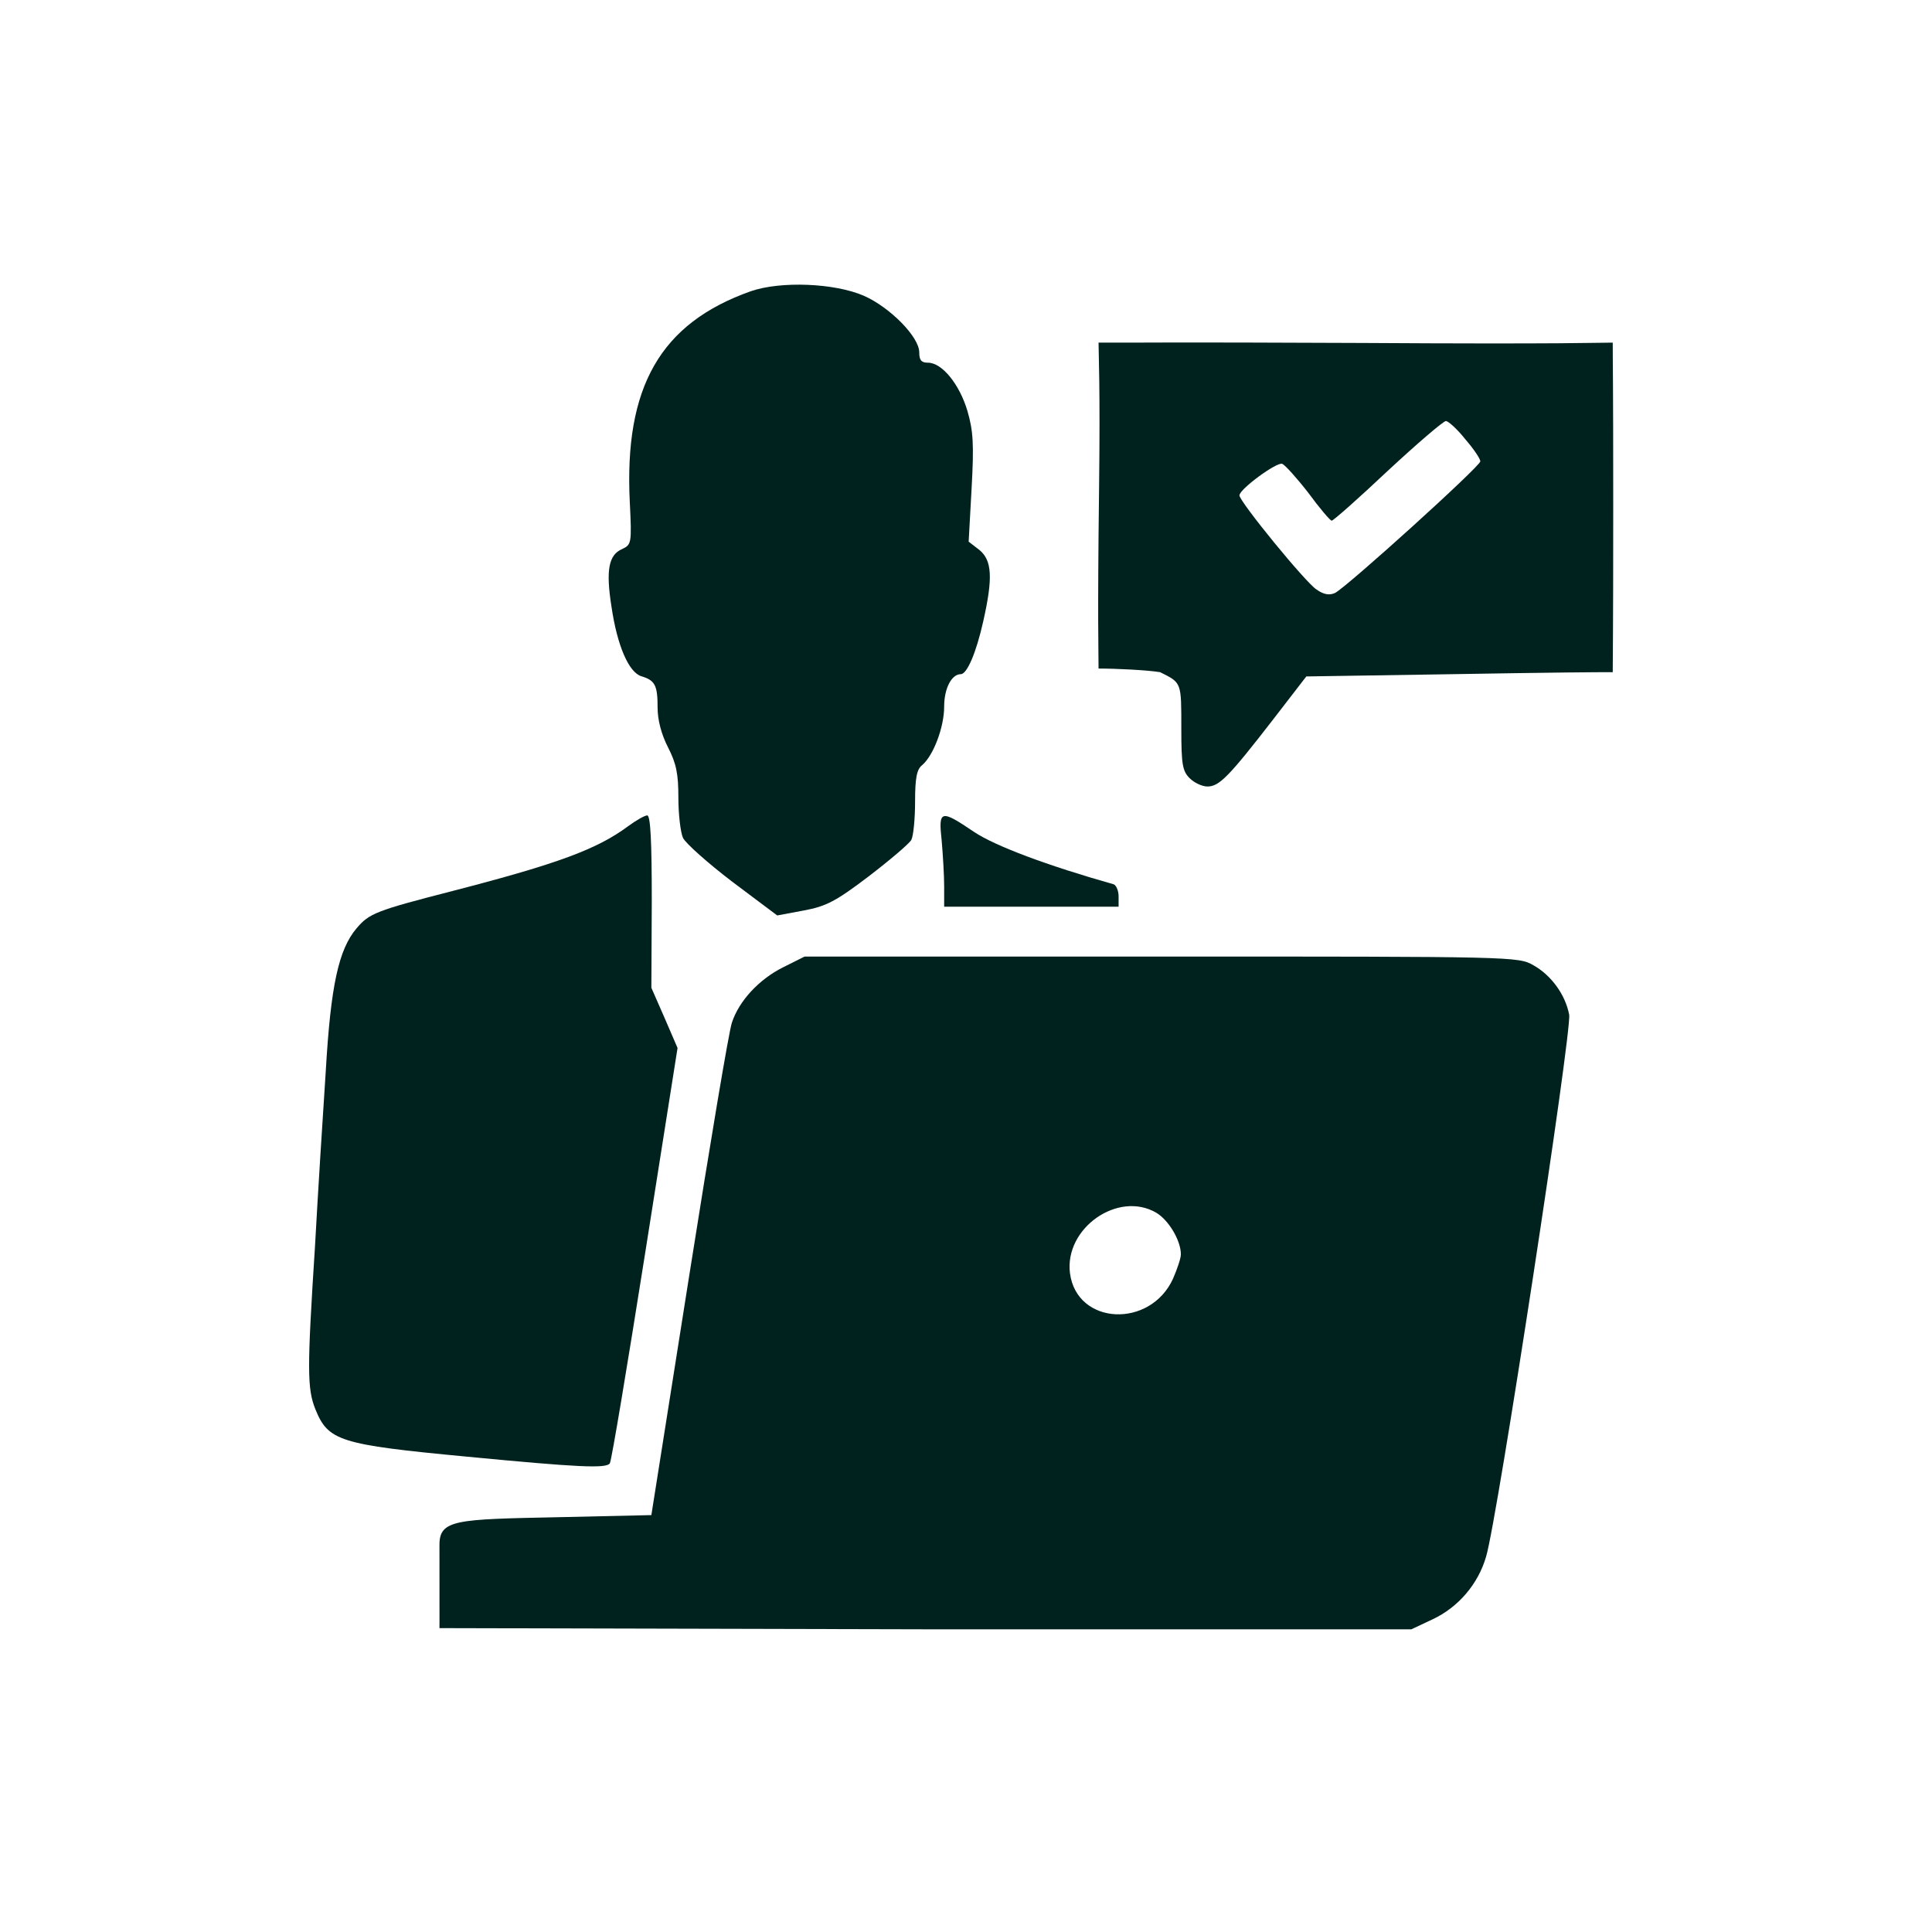
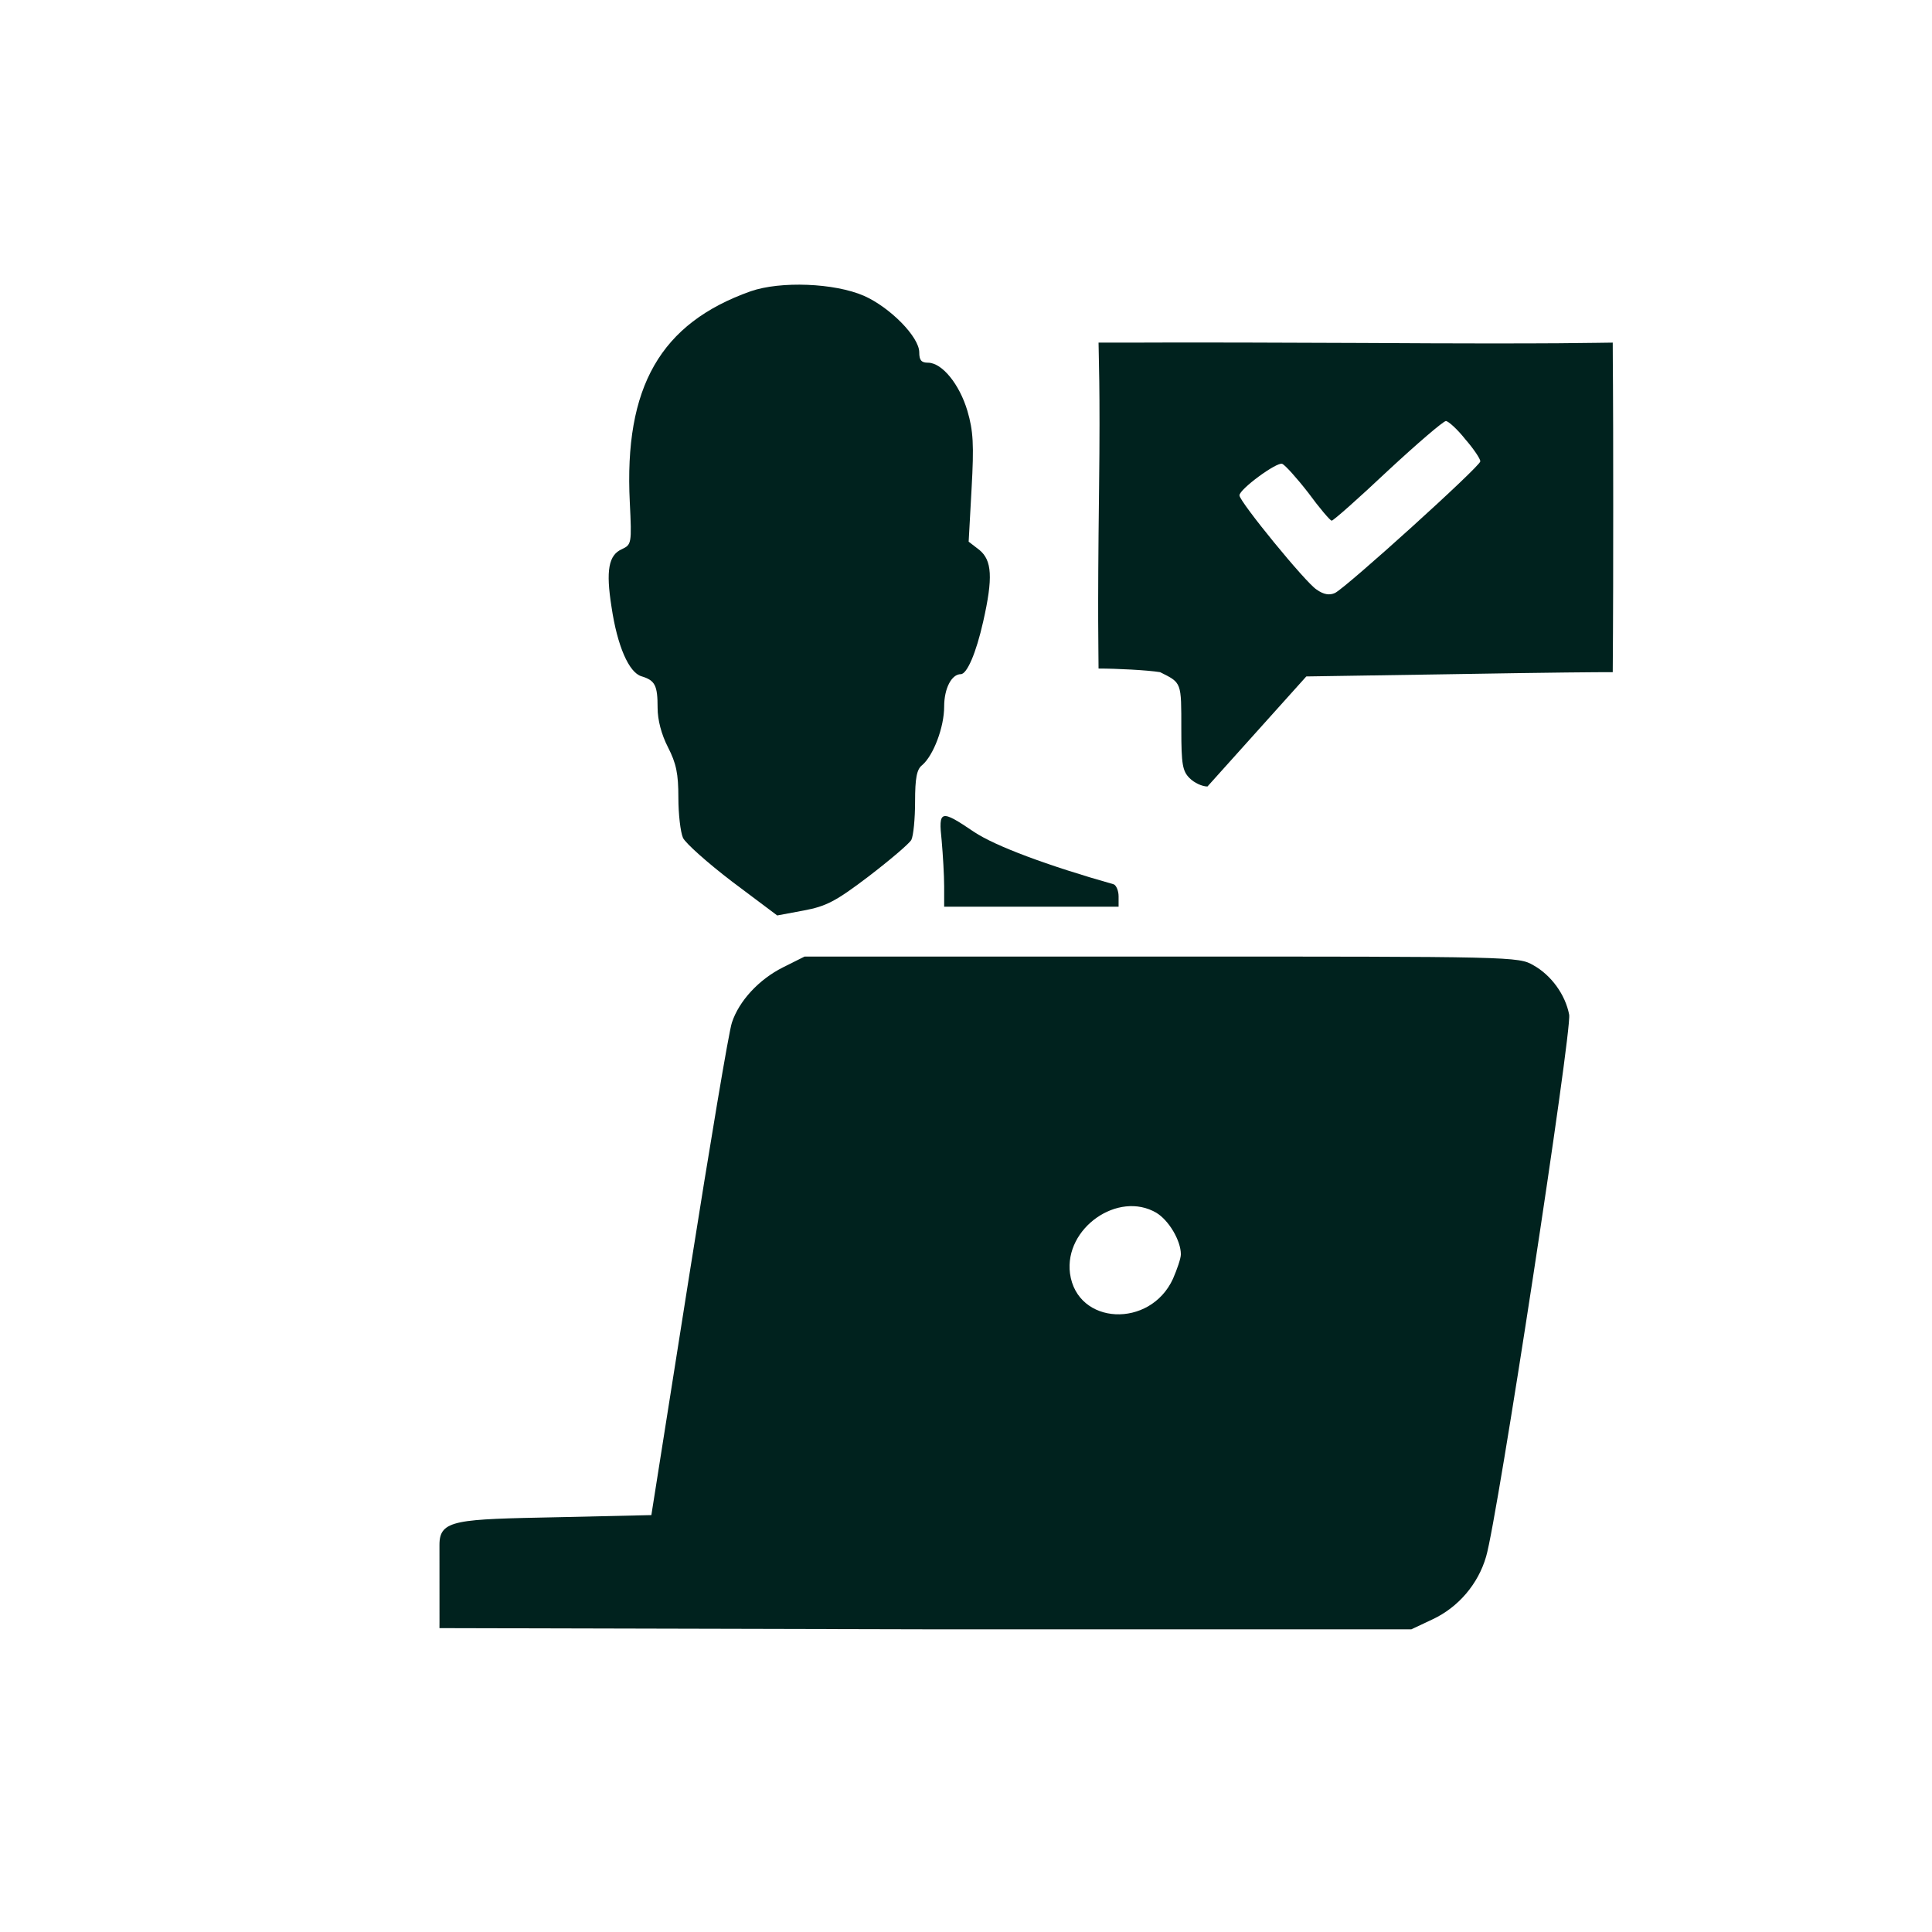
<svg xmlns="http://www.w3.org/2000/svg" width="56" height="56" viewBox="0 0 56 56" fill="none">
  <path d="M21.758 8.443C19.145 9.37 18.086 11.212 18.255 14.558C18.315 15.762 18.303 15.786 18.026 15.918C17.641 16.087 17.557 16.532 17.725 17.591C17.894 18.735 18.231 19.493 18.592 19.602C18.989 19.722 19.061 19.866 19.061 20.517C19.061 20.866 19.17 21.287 19.362 21.66C19.603 22.13 19.663 22.43 19.663 23.116C19.663 23.598 19.723 24.116 19.796 24.284C19.868 24.441 20.518 25.018 21.228 25.56L22.528 26.535L23.298 26.391C23.948 26.27 24.225 26.126 25.176 25.404C25.79 24.934 26.356 24.453 26.416 24.344C26.476 24.224 26.524 23.73 26.524 23.237C26.524 22.551 26.573 22.298 26.729 22.178C27.054 21.901 27.367 21.082 27.367 20.48C27.367 19.951 27.584 19.541 27.849 19.541C28.029 19.541 28.294 18.927 28.499 18.013C28.788 16.737 28.751 16.243 28.39 15.942L28.077 15.701L28.162 14.161C28.234 12.885 28.21 12.488 28.041 11.91C27.812 11.139 27.307 10.513 26.898 10.513C26.705 10.513 26.645 10.441 26.645 10.213C26.645 9.767 25.802 8.912 25.044 8.575C24.189 8.202 22.624 8.142 21.758 8.443Z" fill="#00221E" />
-   <path d="M32.786 9.931C32.471 9.931 32.157 9.931 31.842 9.931C31.842 10.246 31.893 11.205 31.857 14.166C31.809 18.066 31.842 18.748 31.842 19.378C32.367 19.378 33.253 19.423 33.626 19.483C34.256 19.798 34.241 19.764 34.241 21.136C34.241 22.159 34.277 22.352 34.482 22.556C34.614 22.689 34.843 22.797 34.999 22.797C35.336 22.797 35.613 22.52 36.889 20.871L37.864 19.607L41.74 19.547C45.315 19.487 46.222 19.483 46.746 19.483C46.746 18.853 46.76 18.632 46.76 14.672C46.76 10.796 46.746 10.771 46.746 9.931C46.327 9.931 45.4 9.977 39.477 9.941C33.687 9.917 33.462 9.931 32.786 9.931ZM42.474 12.734C42.715 13.011 42.908 13.299 42.908 13.372C42.908 13.516 39.02 17.031 38.695 17.188C38.538 17.26 38.37 17.236 38.165 17.091C37.852 16.899 35.926 14.539 35.926 14.359C35.926 14.178 37.009 13.384 37.166 13.444C37.25 13.48 37.587 13.853 37.924 14.287C38.249 14.732 38.55 15.081 38.598 15.093C38.647 15.093 39.381 14.443 40.223 13.649C41.066 12.866 41.824 12.216 41.909 12.204C41.981 12.204 42.246 12.445 42.474 12.734Z" fill="#00221E" />
-   <path d="M18.206 23.948C17.315 24.61 16.184 25.032 13.162 25.814C10.863 26.404 10.707 26.476 10.334 26.909C9.816 27.523 9.587 28.559 9.443 31.038C9.359 32.302 9.214 34.589 9.13 36.13C8.901 39.693 8.901 40.247 9.142 40.849C9.515 41.764 9.828 41.872 13.524 42.221C16.786 42.534 17.58 42.57 17.677 42.414C17.725 42.341 18.182 39.597 18.7 36.323L19.639 30.376L19.265 29.509L18.88 28.631L18.892 26.127C18.892 24.382 18.856 23.635 18.76 23.635C18.688 23.635 18.435 23.78 18.206 23.948Z" fill="#00221E" />
+   <path d="M32.786 9.931C32.471 9.931 32.157 9.931 31.842 9.931C31.842 10.246 31.893 11.205 31.857 14.166C31.809 18.066 31.842 18.748 31.842 19.378C32.367 19.378 33.253 19.423 33.626 19.483C34.256 19.798 34.241 19.764 34.241 21.136C34.241 22.159 34.277 22.352 34.482 22.556C34.614 22.689 34.843 22.797 34.999 22.797L37.864 19.607L41.74 19.547C45.315 19.487 46.222 19.483 46.746 19.483C46.746 18.853 46.76 18.632 46.76 14.672C46.76 10.796 46.746 10.771 46.746 9.931C46.327 9.931 45.4 9.977 39.477 9.941C33.687 9.917 33.462 9.931 32.786 9.931ZM42.474 12.734C42.715 13.011 42.908 13.299 42.908 13.372C42.908 13.516 39.02 17.031 38.695 17.188C38.538 17.26 38.37 17.236 38.165 17.091C37.852 16.899 35.926 14.539 35.926 14.359C35.926 14.178 37.009 13.384 37.166 13.444C37.25 13.48 37.587 13.853 37.924 14.287C38.249 14.732 38.55 15.081 38.598 15.093C38.647 15.093 39.381 14.443 40.223 13.649C41.066 12.866 41.824 12.216 41.909 12.204C41.981 12.204 42.246 12.445 42.474 12.734Z" fill="#00221E" />
  <path d="M27.295 24.367C27.331 24.777 27.367 25.378 27.367 25.691V26.281H29.895H32.423V25.98C32.423 25.812 32.35 25.655 32.278 25.631C30.364 25.09 28.848 24.524 28.234 24.114C27.259 23.453 27.198 23.477 27.295 24.367Z" fill="#00221E" />
  <path d="M22.696 28.039C21.998 28.388 21.42 29.014 21.215 29.64C21.131 29.869 20.577 33.179 19.976 36.983L18.88 43.916L16.172 43.977C13.223 44.037 12.738 44.043 12.738 44.778C12.738 45.661 12.739 46.248 12.739 46.982L12.738 47.192L27.174 47.227H40.908L41.522 46.938C42.269 46.589 42.846 45.914 43.075 45.12C43.4 44.049 45.567 29.869 45.483 29.411C45.374 28.834 44.965 28.268 44.447 27.979C44.014 27.726 43.87 27.726 33.662 27.726H23.322L22.696 28.039ZM33.517 35.153C33.879 35.37 34.228 35.96 34.228 36.357C34.228 36.477 34.119 36.79 33.999 37.067C33.337 38.511 31.218 38.415 31.014 36.91C30.845 35.599 32.41 34.503 33.517 35.153Z" fill="#00221E" />
</svg>